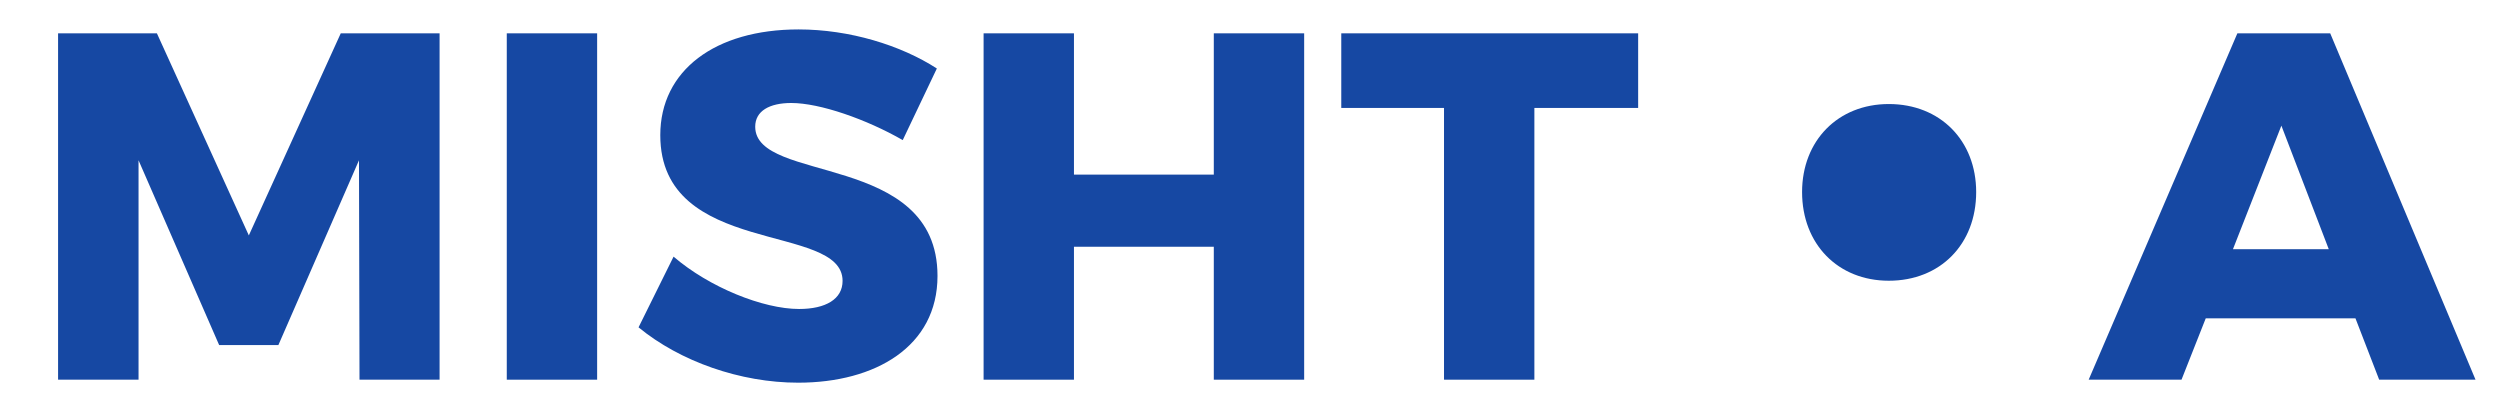
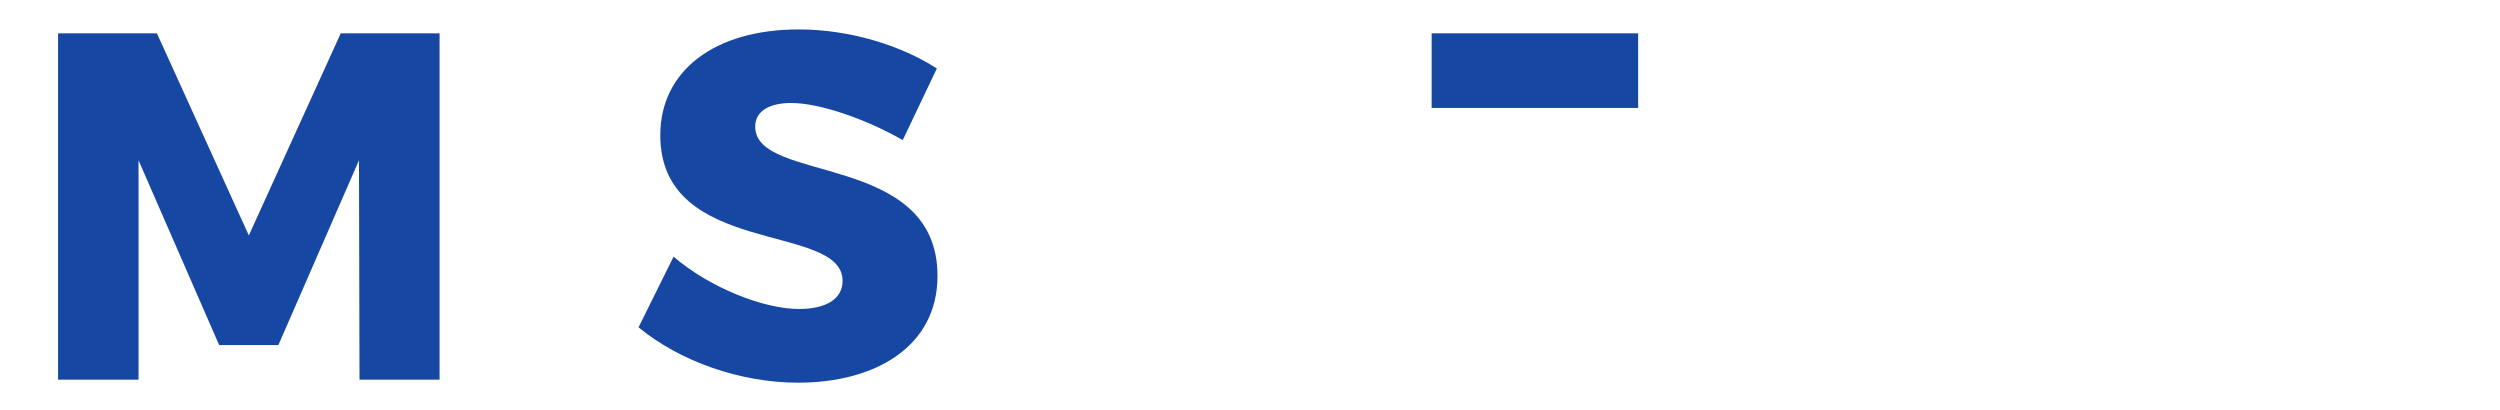
<svg xmlns="http://www.w3.org/2000/svg" version="1.1" id="Слой_1" x="0px" y="0px" viewBox="0 0 1920 315" style="enable-background:new 0 0 1920 315;" xml:space="preserve">
  <style type="text/css"> .st0{fill:#1648A3;} </style>
  <g>
    <path class="st0" d="M120.5,25.6l70.6,155.2l70.6-155.2h75.9v266h-61.5l-0.4-168.5L213.8,265h-45.5l-61.9-141.9v168.5H44.6v-266 H120.5z" />
-     <path class="st0" d="M458.6,25.6v266h-69.4v-266H458.6z" />
    <path class="st0" d="M607.7,79.1c-16.7,0-27.7,6.1-27.7,18.2c0,44,140,19,140,114.6c0,54.3-47.8,82-107,82 c-44.4,0-90.7-16.3-122.6-42.5l26.9-54.3c27.3,23.5,68.7,40.2,96.4,40.2c20.5,0,33.4-7.6,33.4-21.6c0-45.2-140-17.8-140-111.9 c0-49.7,42.1-81.2,106.2-81.2c39.1,0,78.5,12.1,106.2,30l-26.2,55C665.4,91.6,629.7,79.1,607.7,79.1z" />
-     <path class="st0" d="M824.8,25.6v108.5h107.4V25.6h69.4v266h-69.4V189.5H824.8v102.1h-69.4v-266H824.8z" />
-     <path class="st0" d="M1258.1,25.6v57.3h-79.7v208.7H1109V82.9h-78.9V25.6H1258.1z" />
-     <path class="st0" d="M1517.7,147.5c0,40.1-27.6,68.1-67.1,68.1c-39,0-66.6-28.1-66.6-68.1c0-39.5,27.6-67.6,66.6-67.6 C1490.1,79.9,1517.7,108,1517.7,147.5z" />
-     <path class="st0" d="M1809,244.5h-115l-18.6,47.1h-71.3l114.2-266h71.3l111.6,266h-74L1809,244.5z M1788.5,191.4l-36.4-94.9 l-37.2,94.9H1788.5z" />
+     <path class="st0" d="M1258.1,25.6v57.3h-79.7v208.7V82.9h-78.9V25.6H1258.1z" />
  </g>
</svg>